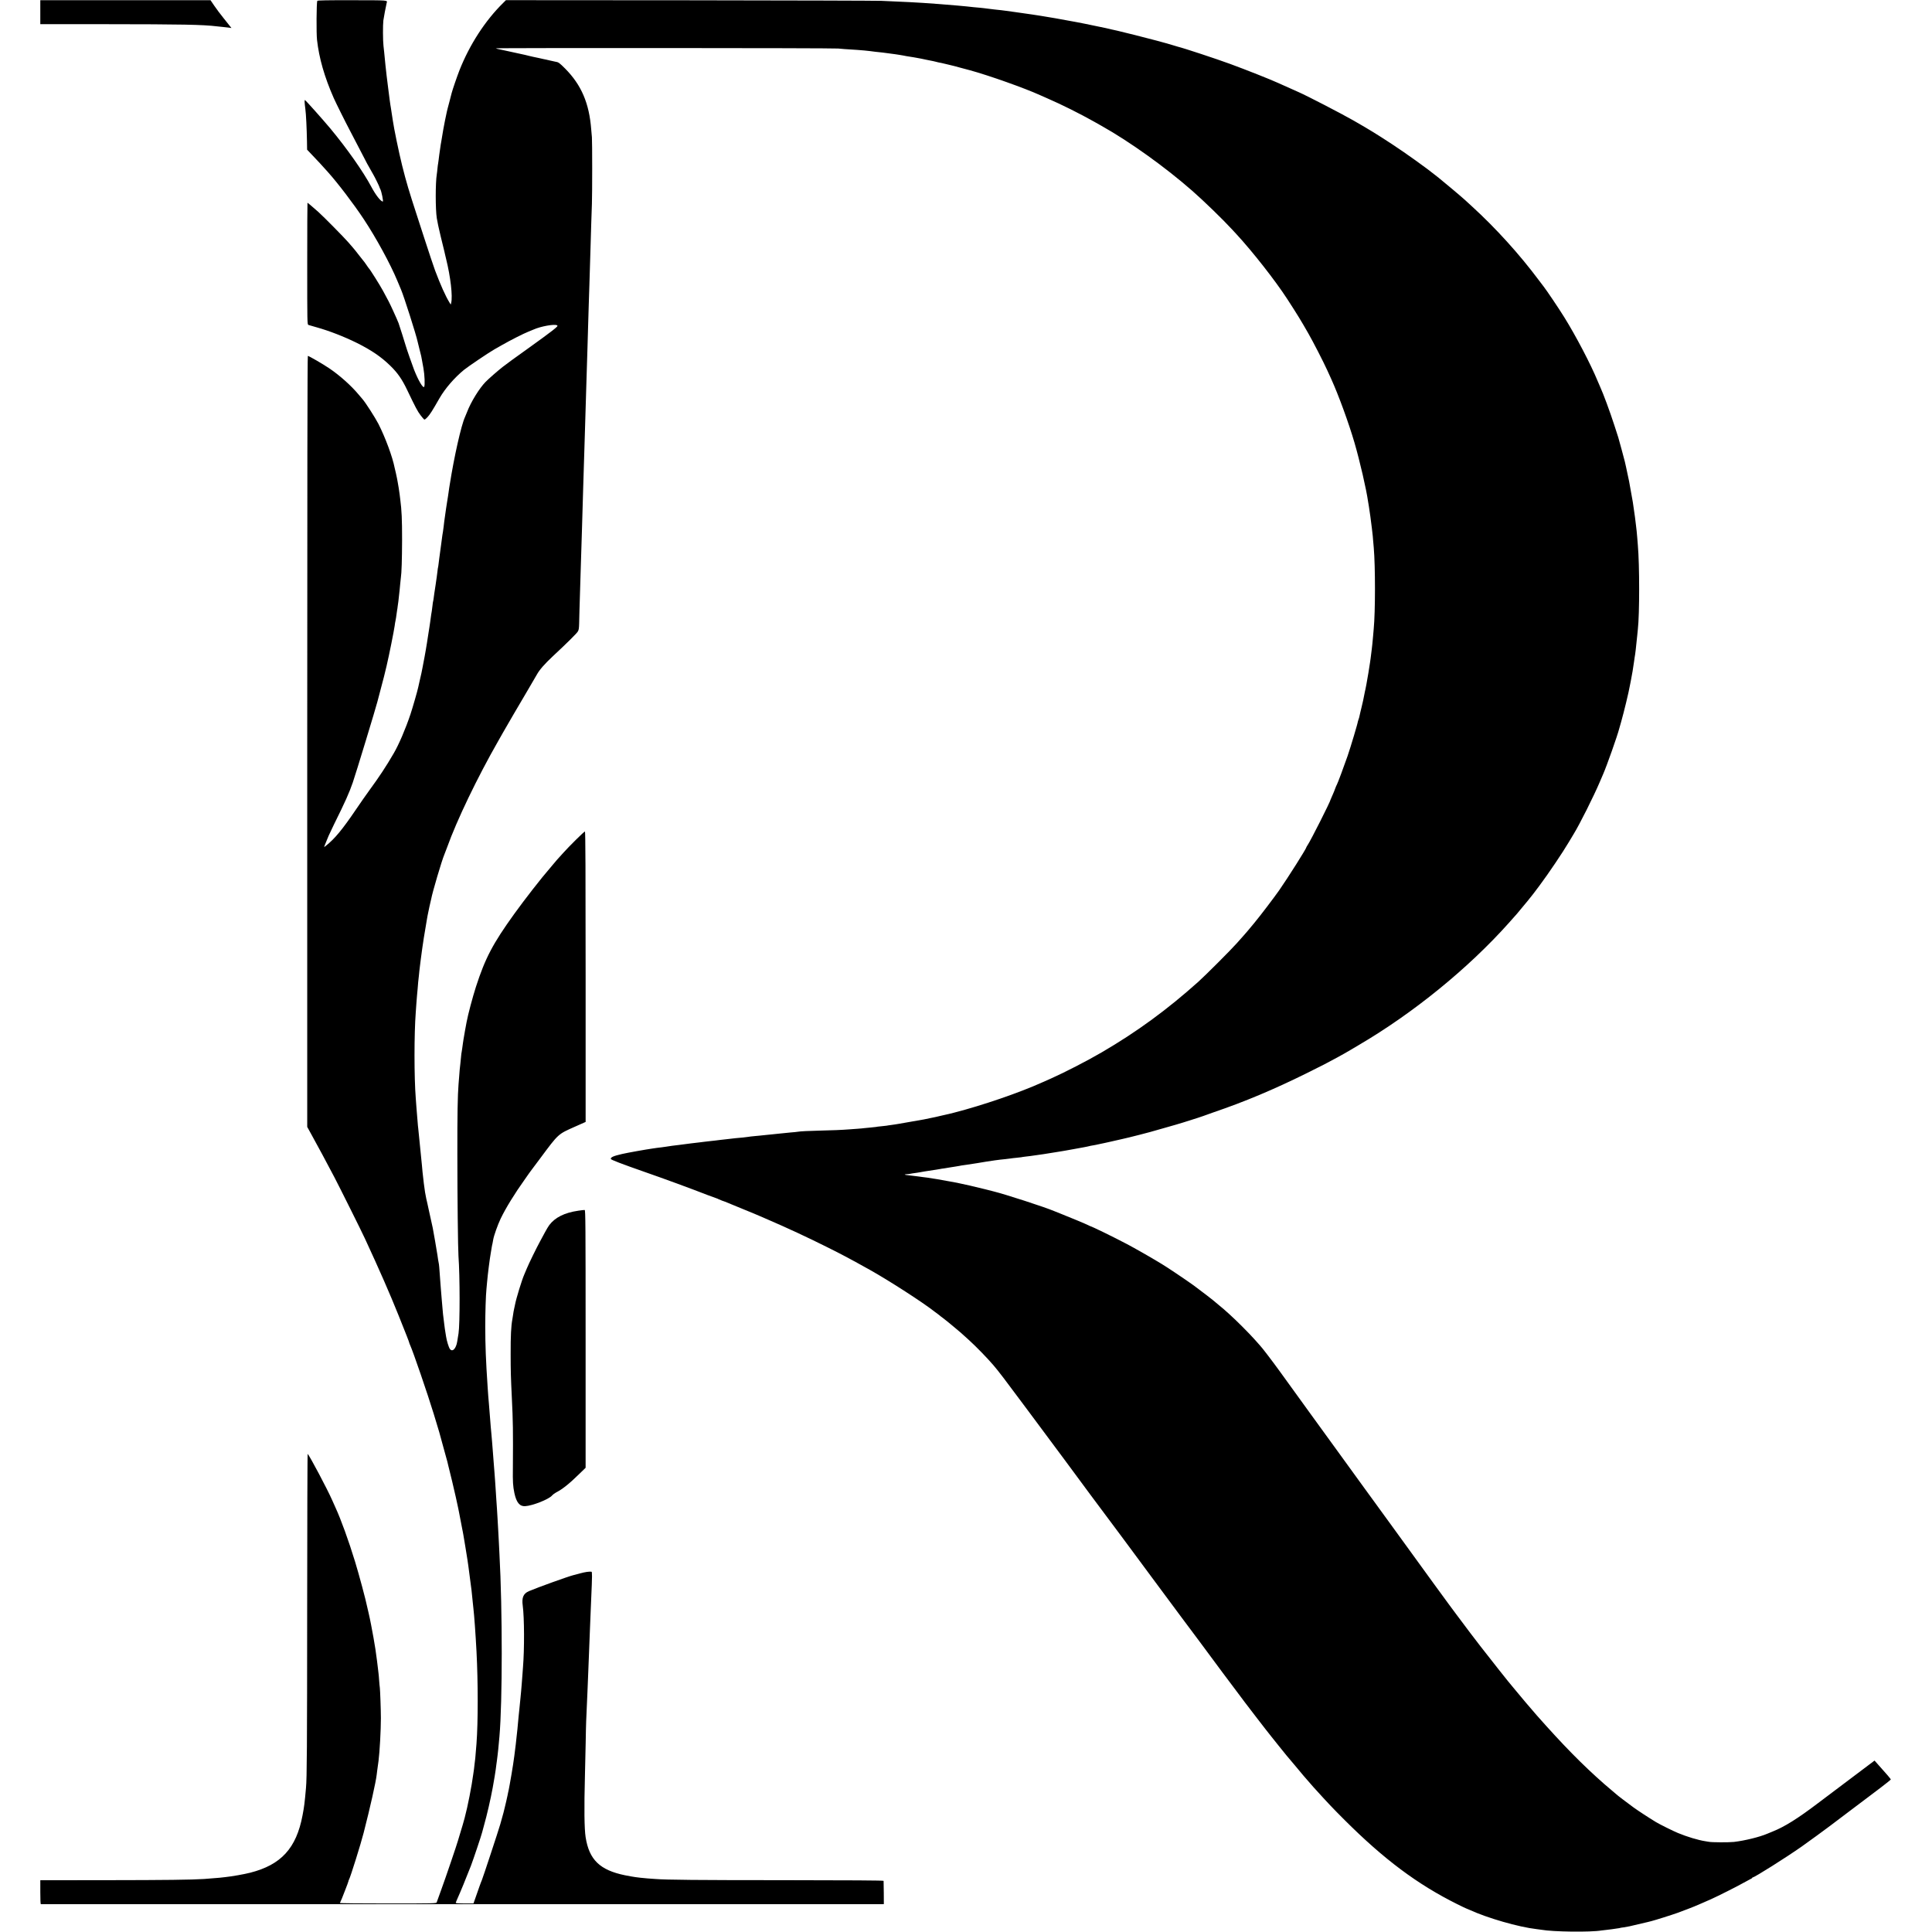
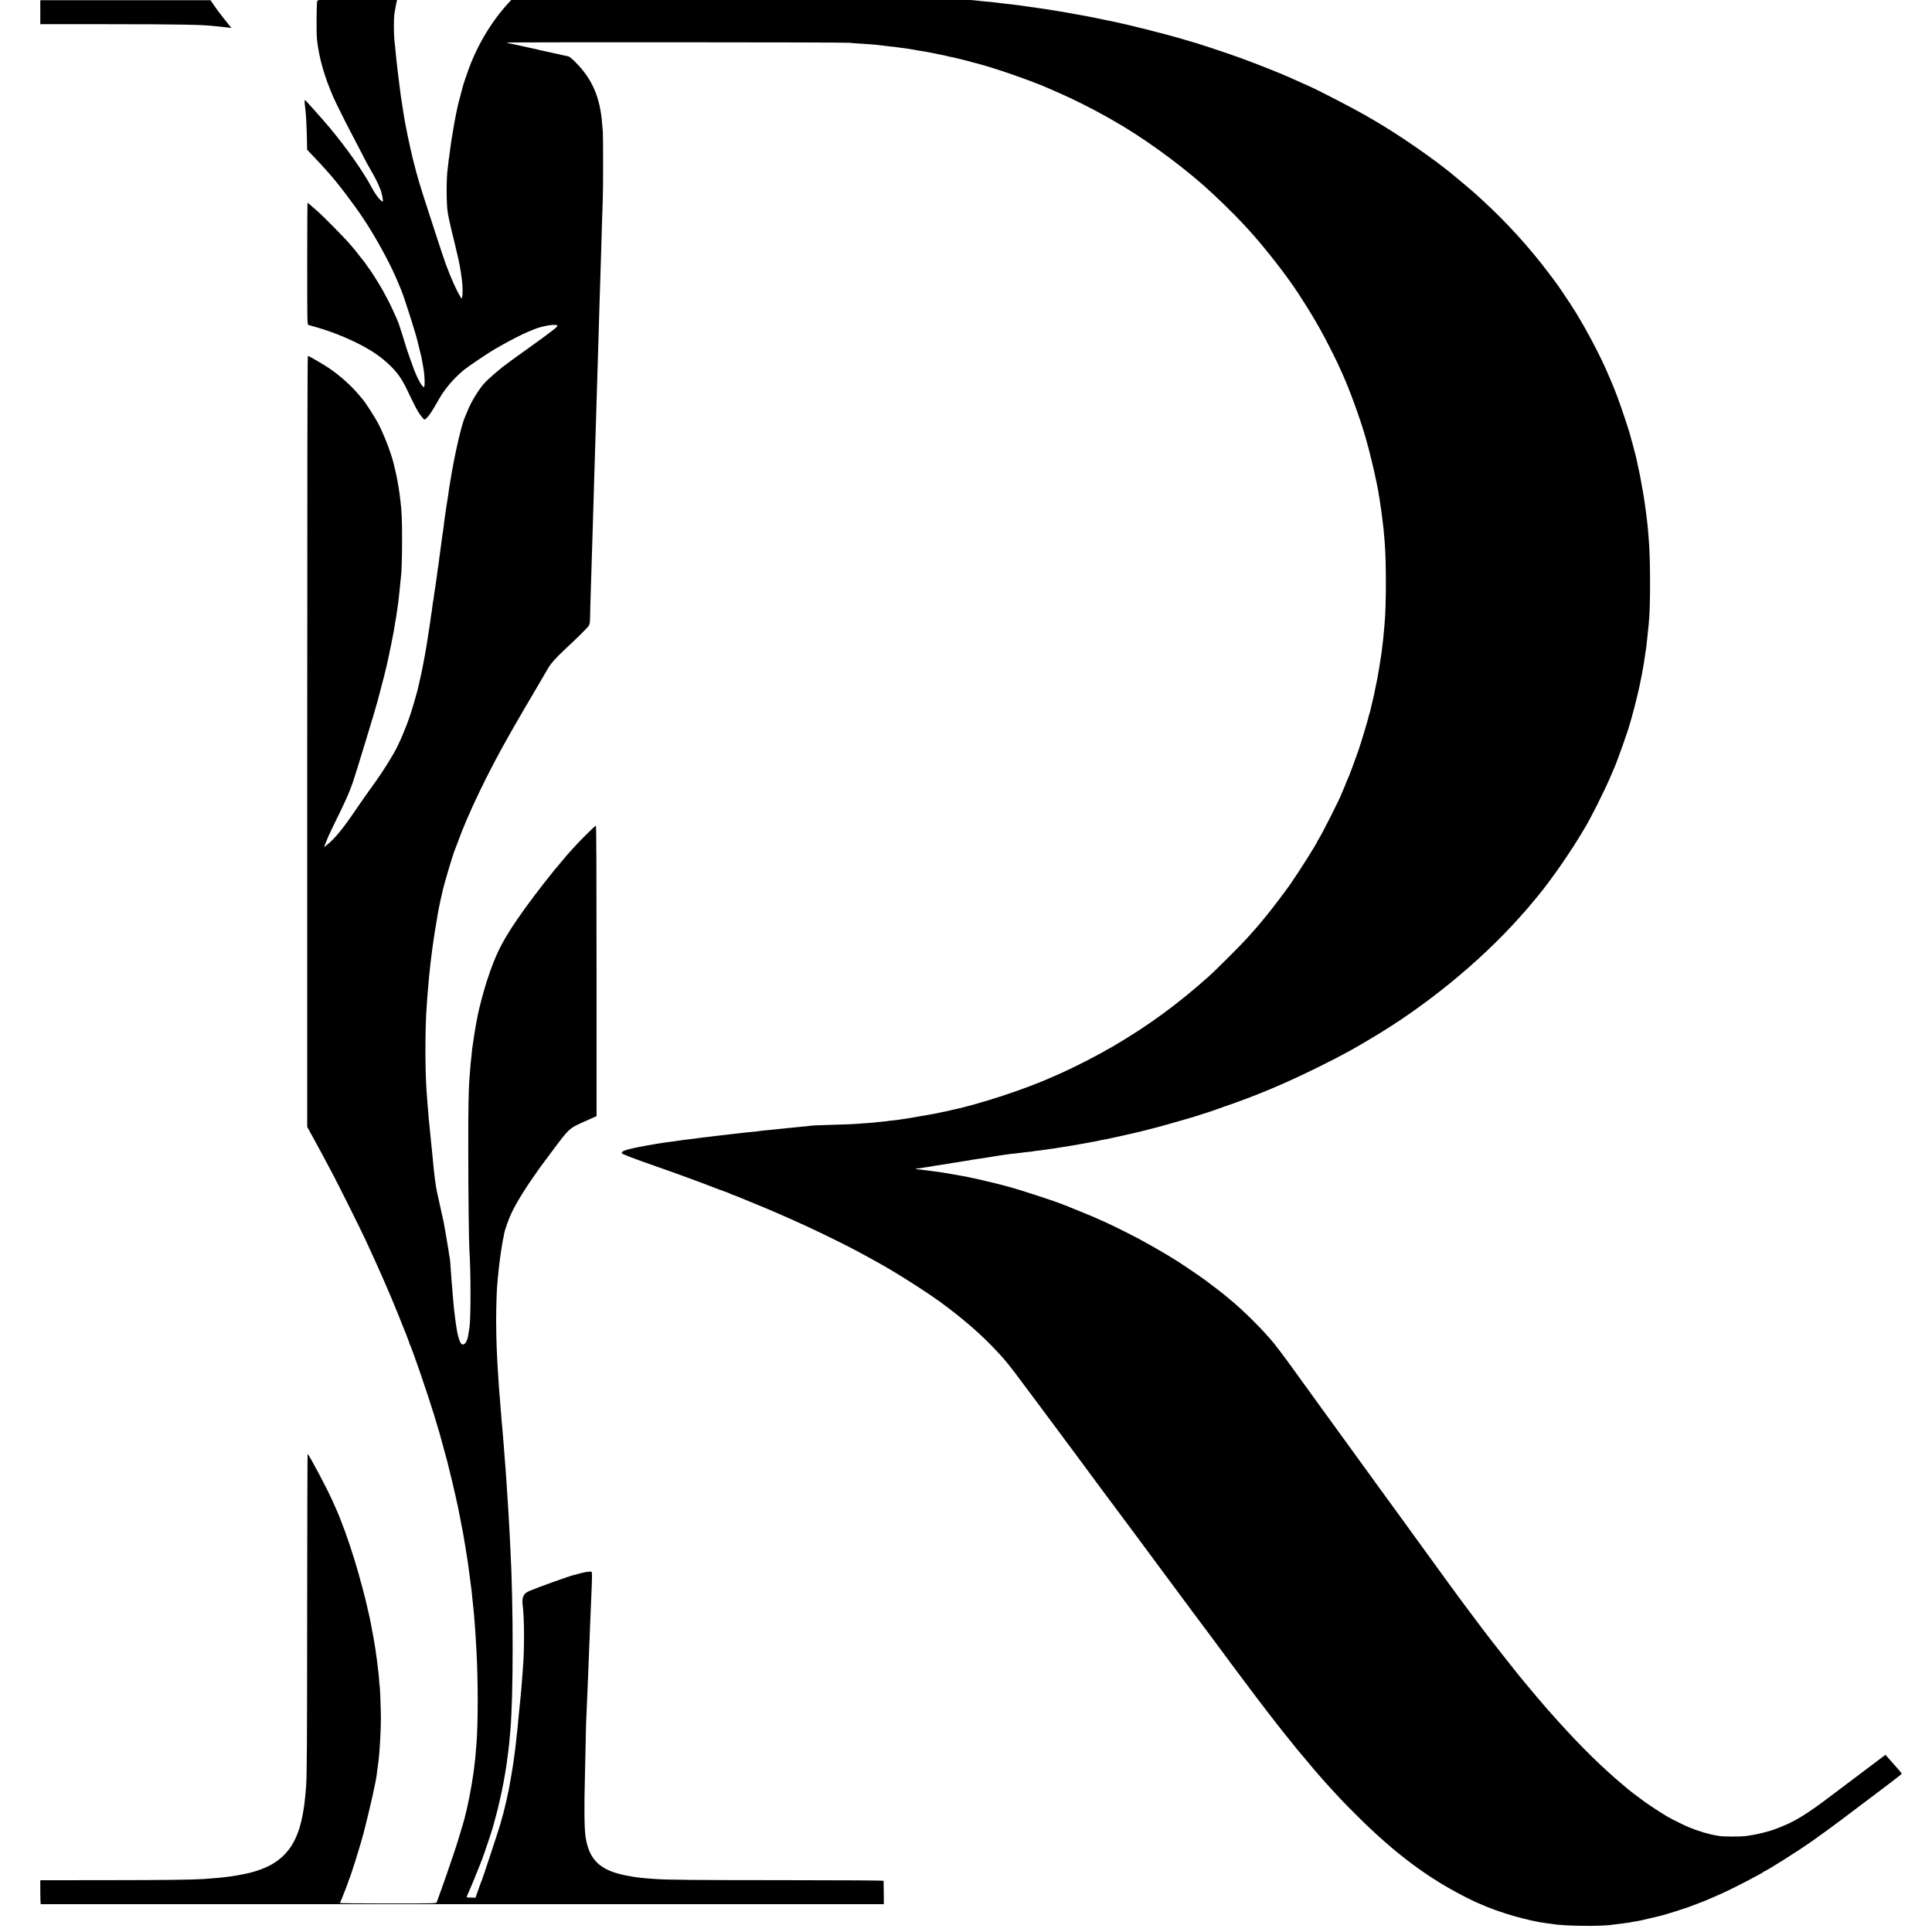
<svg xmlns="http://www.w3.org/2000/svg" version="1.0" width="3116pt" height="3116pt" viewBox="0 0 3116 3116" preserveAspectRatio="xMidYMid meet">
  <g transform="translate(0,3116) scale(0.1,-0.1)" fill="#000000" stroke="none">
    <path d="M650 30963 l0 -193 1053 0 c1232 -1 1569 -7 1797 -35 19 -3 62 -7 95 -10 33 -3 78 -8 99 -11 l39 -6 -19 24 c-10 14 -59 74 -107 134 -49 60 -116 150 -150 200 l-62 91 -1373 0 -1372 0 0 -194z" />
-     <path d="M5117 31146 c-13 -36 -16 -523 -4 -629 33 -295 119 -596 269 -937 32 -73 192 -395 264 -530 36 -69 110 -210 164 -315 110 -214 112 -219 216 -400 23 -39 94 -185 94 -193 0 -4 6 -19 14 -33 20 -40 52 -199 40 -199 -33 0 -115 105 -184 235 -131 246 -390 615 -664 945 -120 143 -388 444 -407 456 -10 6 -8 -41 6 -146 11 -79 22 -309 26 -520 l2 -134 91 -96 c86 -89 147 -156 241 -261 162 -180 420 -519 582 -764 199 -300 430 -724 542 -995 24 -58 50 -120 58 -138 46 -106 247 -737 268 -840 2 -9 15 -64 30 -122 29 -113 33 -129 40 -175 3 -16 14 -76 24 -132 20 -111 27 -280 12 -302 -18 -27 -95 104 -162 274 -30 76 -126 353 -134 385 -7 29 -107 342 -117 369 -25 61 -39 93 -93 211 -53 116 -78 164 -158 310 -48 89 -211 348 -226 360 -3 3 -20 25 -36 50 -16 25 -32 47 -35 50 -3 3 -42 52 -87 110 -45 58 -89 114 -100 125 -10 11 -45 52 -78 90 -64 74 -396 411 -480 486 -86 76 -171 149 -176 149 -2 0 -4 -442 -4 -981 0 -973 0 -982 20 -990 11 -4 72 -22 135 -39 197 -55 438 -148 650 -253 231 -116 386 -221 534 -365 120 -117 190 -218 273 -392 134 -280 167 -343 215 -406 26 -34 53 -66 60 -70 7 -5 28 11 55 41 40 44 73 95 193 305 90 156 241 330 395 456 68 55 406 283 490 330 11 6 67 38 125 71 129 74 346 184 420 213 30 12 69 28 85 35 116 52 337 92 380 68 15 -9 5 -21 -77 -86 -52 -41 -222 -166 -379 -278 -242 -173 -335 -240 -419 -305 -82 -64 -227 -191 -279 -244 -102 -105 -237 -324 -300 -490 -12 -30 -26 -64 -31 -75 -61 -132 -175 -638 -246 -1089 -3 -21 -7 -46 -9 -55 -1 -9 -6 -41 -10 -71 -4 -30 -9 -64 -11 -75 -3 -11 -7 -36 -9 -55 -3 -19 -8 -51 -11 -70 -3 -19 -8 -48 -10 -65 -3 -27 -20 -144 -29 -205 -2 -14 -7 -52 -10 -85 -4 -33 -8 -67 -10 -75 -2 -8 -7 -35 -10 -60 -5 -44 -13 -99 -20 -150 -4 -25 -22 -162 -30 -222 -2 -18 -7 -58 -11 -88 -3 -30 -8 -57 -9 -60 -2 -3 -6 -34 -10 -70 -4 -36 -9 -74 -11 -85 -2 -11 -11 -70 -19 -132 -9 -62 -18 -121 -20 -131 -2 -11 -6 -43 -10 -73 -4 -30 -8 -56 -10 -59 -2 -3 -6 -34 -10 -70 -4 -36 -9 -74 -11 -85 -3 -11 -7 -38 -10 -60 -2 -22 -9 -71 -15 -110 -6 -38 -12 -81 -14 -95 -2 -14 -11 -68 -19 -120 -8 -52 -17 -111 -20 -130 -2 -19 -7 -46 -10 -60 -3 -14 -8 -41 -10 -60 -3 -19 -10 -60 -16 -90 -6 -30 -13 -68 -16 -85 -3 -16 -11 -61 -19 -100 -8 -38 -16 -81 -19 -95 -6 -28 -7 -36 -30 -131 -8 -37 -17 -78 -20 -90 -13 -63 -89 -327 -126 -439 -78 -233 -187 -488 -270 -630 -124 -213 -232 -377 -394 -598 -51 -70 -146 -206 -211 -302 -224 -331 -348 -480 -489 -591 l-28 -22 7 24 c4 13 18 47 30 74 12 28 28 66 35 85 8 19 47 101 86 182 182 367 246 510 304 678 46 131 377 1220 396 1300 2 8 26 101 54 205 43 158 66 252 95 375 42 178 119 565 130 645 3 28 10 68 15 90 5 22 11 65 15 95 3 30 8 62 10 70 2 8 7 39 10 69 4 30 8 61 10 70 1 9 6 50 10 91 4 41 8 82 10 90 1 8 6 51 9 95 4 44 9 91 11 105 12 70 19 300 20 610 0 340 -6 474 -30 660 -3 19 -7 55 -10 80 -7 55 -23 156 -30 190 -3 14 -8 41 -11 60 -3 19 -12 60 -19 90 -8 30 -16 66 -19 80 -35 181 -150 491 -263 714 -53 102 -205 339 -255 397 -13 15 -43 51 -68 80 -117 140 -306 309 -472 420 -97 66 -327 199 -343 199 -7 0 -10 -2057 -10 -6217 l0 -6218 66 -120 c106 -191 245 -450 371 -690 80 -153 440 -874 493 -990 234 -505 404 -893 543 -1240 117 -291 172 -432 172 -440 0 -4 6 -21 14 -38 49 -107 284 -793 380 -1107 19 -63 47 -155 62 -205 15 -49 29 -94 30 -100 1 -5 30 -109 63 -230 34 -121 63 -229 66 -240 2 -11 8 -36 13 -55 23 -86 106 -434 123 -515 28 -126 28 -124 39 -180 5 -27 12 -61 15 -75 12 -60 45 -228 50 -260 3 -19 8 -42 10 -50 2 -8 6 -31 9 -50 3 -19 10 -62 16 -95 6 -33 13 -73 15 -90 2 -16 9 -58 15 -93 5 -34 14 -90 20 -125 5 -34 11 -78 14 -97 5 -29 35 -260 51 -390 5 -42 12 -112 20 -195 4 -33 8 -76 10 -95 13 -107 35 -413 50 -695 26 -498 26 -1141 0 -1485 -13 -162 -17 -209 -20 -240 -3 -19 -7 -60 -11 -90 -3 -30 -7 -66 -9 -80 -2 -14 -7 -45 -10 -70 -27 -206 -91 -534 -141 -720 -26 -96 -32 -116 -79 -270 -15 -47 -28 -92 -30 -100 -9 -38 -202 -608 -266 -781 -39 -107 -73 -202 -76 -211 -5 -17 -51 -18 -785 -18 -428 0 -778 3 -776 8 19 39 35 77 82 200 31 78 56 147 56 152 0 6 4 18 10 28 22 39 190 574 235 752 107 416 198 825 210 935 0 6 4 35 8 65 9 59 17 119 22 160 19 147 38 499 38 690 0 128 -12 455 -17 490 -3 14 -7 66 -11 115 -3 50 -8 101 -10 115 -2 14 -7 52 -10 85 -5 51 -20 163 -40 305 -15 97 -44 265 -70 395 -9 44 -19 91 -21 104 -3 12 -12 53 -20 90 -9 36 -18 75 -20 86 -22 114 -135 535 -198 740 -103 337 -226 676 -315 870 -15 33 -41 89 -56 125 -72 165 -358 705 -393 742 -4 4 -7 -1117 -8 -2490 -1 -2251 -4 -2735 -19 -2897 -22 -249 -29 -303 -56 -445 -100 -529 -345 -797 -845 -924 -98 -25 -291 -59 -404 -71 -30 -3 -71 -8 -90 -10 -38 -4 -164 -14 -250 -20 -203 -13 -620 -18 -1562 -19 l-1078 -1 0 -192 c0 -106 3 -193 8 -194 10 0 13541 0 13572 0 l25 1 -1 183 c-1 100 -2 187 -3 192 -1 7 -547 10 -1614 11 -1380 0 -1895 5 -2067 19 -19 1 -75 6 -125 9 -49 4 -101 9 -115 11 -14 2 -50 7 -80 10 -30 4 -107 17 -170 30 -405 83 -578 250 -635 615 -21 136 -25 465 -11 990 4 146 9 384 12 530 2 146 6 303 8 350 4 76 9 190 21 480 2 52 6 163 10 245 4 83 8 195 10 250 3 100 12 320 20 510 3 55 7 165 10 245 3 80 7 188 10 240 17 381 17 440 4 441 -40 4 -102 -5 -183 -27 -50 -14 -98 -27 -106 -28 -77 -18 -583 -200 -720 -259 -89 -39 -117 -103 -99 -234 26 -193 28 -704 4 -993 -2 -30 -7 -91 -10 -135 -3 -44 -8 -102 -10 -130 -3 -27 -7 -81 -10 -120 -3 -38 -8 -86 -10 -105 -3 -19 -7 -64 -10 -100 -3 -36 -7 -81 -10 -100 -2 -19 -7 -62 -10 -95 -14 -158 -16 -182 -20 -215 -2 -19 -7 -60 -10 -90 -12 -116 -23 -214 -30 -260 -2 -19 -7 -55 -10 -80 -3 -25 -8 -56 -10 -70 -2 -14 -7 -45 -10 -70 -8 -56 -42 -257 -55 -325 -5 -27 -12 -63 -15 -80 -3 -16 -7 -34 -9 -40 -1 -5 -6 -28 -10 -50 -5 -22 -14 -65 -21 -95 -8 -30 -16 -66 -19 -80 -5 -31 -37 -151 -77 -290 -31 -108 -282 -869 -298 -905 -6 -11 -23 -58 -40 -105 -16 -47 -44 -127 -62 -177 l-33 -93 -143 0 c-82 0 -143 4 -143 9 0 5 13 38 29 73 42 92 135 317 217 528 36 94 170 493 179 534 2 11 16 62 30 111 49 172 107 425 141 610 23 128 45 258 49 294 3 23 7 55 9 70 3 14 7 51 11 81 3 30 8 66 10 80 5 29 13 117 30 303 49 566 50 2035 0 2947 -2 41 -7 131 -10 200 -3 69 -8 152 -10 185 -3 33 -7 112 -10 175 -3 63 -8 138 -10 165 -3 28 -7 93 -10 145 -3 52 -7 122 -10 155 -2 33 -7 101 -10 150 -3 50 -8 110 -10 135 -2 25 -7 81 -10 125 -8 113 -15 202 -20 260 -2 28 -7 84 -10 125 -3 41 -8 93 -10 115 -2 22 -7 76 -11 120 -3 44 -7 96 -9 115 -2 19 -6 76 -10 125 -3 50 -8 106 -10 125 -5 48 -16 193 -20 260 -30 450 -38 668 -39 985 0 228 9 504 19 601 2 22 7 71 10 109 11 133 45 395 60 475 2 10 7 40 11 67 5 26 8 50 9 53 1 3 4 19 8 35 4 17 9 46 12 65 11 63 73 238 119 334 82 171 229 410 391 636 25 36 54 76 63 90 9 14 22 32 29 40 7 8 78 103 157 210 297 399 283 386 560 509 l171 76 0 2343 c0 1664 -3 2342 -11 2342 -13 0 -256 -240 -354 -350 -41 -46 -84 -94 -95 -105 -11 -12 -36 -41 -56 -66 -20 -24 -47 -55 -58 -69 -139 -159 -412 -510 -579 -742 -346 -481 -466 -711 -616 -1173 -55 -172 -128 -446 -151 -570 -3 -16 -14 -79 -26 -140 -11 -60 -22 -123 -24 -140 -3 -16 -7 -43 -9 -60 -3 -16 -8 -52 -11 -80 -4 -27 -8 -57 -10 -65 -3 -8 -7 -44 -10 -80 -3 -36 -7 -81 -10 -100 -8 -64 -15 -134 -20 -215 -3 -44 -8 -99 -10 -123 -14 -170 -20 -496 -19 -1132 0 -673 10 -1530 18 -1640 24 -318 24 -1100 1 -1245 -11 -65 -15 -92 -21 -130 -18 -118 -80 -180 -120 -119 -18 26 -50 131 -59 193 -3 20 -8 48 -10 61 -3 14 -8 45 -11 70 -3 25 -7 56 -9 70 -4 23 -7 53 -20 163 -2 23 -7 74 -10 112 -3 39 -8 90 -10 115 -3 25 -7 79 -10 120 -3 41 -7 98 -10 125 -2 28 -7 88 -10 135 -7 116 -16 213 -20 220 -1 3 -6 28 -10 55 -4 28 -9 59 -10 70 -8 57 -67 397 -76 440 -11 53 -41 186 -65 295 -8 36 -16 75 -19 88 -2 13 -6 31 -9 40 -3 9 -8 31 -11 47 -5 31 -11 61 -20 105 -7 36 -33 242 -41 330 -4 41 -8 86 -9 100 -10 106 -16 170 -20 200 -2 19 -7 64 -10 100 -4 36 -8 81 -10 100 -2 19 -7 64 -10 100 -4 36 -8 80 -10 99 -3 18 -7 65 -10 105 -3 39 -8 94 -10 121 -3 28 -7 84 -10 125 -3 41 -7 102 -10 135 -27 343 -27 1039 0 1390 2 28 6 92 10 142 3 51 8 107 10 125 2 18 6 67 10 108 3 41 7 91 9 110 3 19 7 64 11 100 6 66 11 107 20 180 3 22 7 58 10 80 8 65 16 123 20 150 2 14 7 45 10 70 3 25 8 57 11 73 2 15 6 39 8 55 8 46 47 279 50 299 2 10 7 38 11 63 4 25 18 90 30 145 13 55 26 112 29 126 19 107 171 621 211 714 7 17 28 71 46 120 155 434 488 1126 819 1705 20 36 59 103 85 150 62 109 255 440 403 690 63 107 126 215 140 240 42 77 124 170 257 295 226 210 385 368 404 400 15 23 19 53 21 125 1 52 3 147 5 210 4 105 7 211 20 655 4 136 7 239 20 640 4 119 6 206 20 680 3 88 7 234 10 325 3 91 8 235 10 320 3 85 7 232 10 325 9 282 15 502 20 665 7 239 15 501 20 650 2 74 7 230 10 345 3 116 8 264 10 330 3 66 7 206 10 310 5 177 8 288 20 655 3 80 7 233 10 340 3 107 8 254 11 325 6 163 6 1003 0 1070 -3 28 -7 84 -11 125 -32 424 -159 720 -421 984 -89 89 -107 103 -149 109 -16 3 -61 13 -100 22 -38 9 -79 19 -90 20 -11 2 -49 10 -85 19 -36 8 -76 17 -90 19 -14 3 -43 10 -65 15 -22 6 -51 13 -65 16 -31 6 -243 52 -330 72 -36 8 -78 17 -94 20 -16 3 -38 9 -50 14 -23 8 5449 6 5524 -3 39 -5 111 -10 305 -22 64 -4 178 -15 205 -19 14 -3 52 -7 85 -11 99 -10 149 -16 175 -20 14 -3 48 -7 75 -10 28 -3 61 -8 75 -10 14 -3 43 -7 65 -10 22 -3 54 -9 70 -12 17 -4 35 -7 40 -8 10 -1 116 -18 125 -20 3 -1 25 -5 50 -9 65 -12 67 -12 155 -31 44 -9 91 -19 105 -21 14 -3 33 -7 42 -10 10 -3 28 -7 40 -10 36 -6 57 -11 153 -34 106 -25 96 -23 210 -54 50 -13 117 -32 150 -40 297 -81 879 -287 1125 -399 30 -13 88 -39 129 -57 224 -97 516 -243 751 -375 41 -24 93 -53 115 -65 455 -255 1027 -665 1465 -1049 188 -165 496 -464 640 -621 18 -19 51 -55 74 -80 260 -282 625 -747 818 -1045 161 -248 222 -348 340 -555 80 -140 241 -454 303 -590 26 -58 56 -123 66 -145 119 -263 281 -707 374 -1025 86 -296 191 -748 220 -955 4 -22 8 -51 11 -65 12 -71 40 -273 50 -365 2 -27 7 -63 9 -80 3 -16 7 -64 10 -105 4 -41 8 -97 11 -125 26 -304 26 -1032 -1 -1310 -2 -27 -7 -79 -10 -115 -9 -100 -16 -173 -20 -200 -2 -14 -7 -50 -10 -80 -3 -30 -8 -66 -10 -80 -2 -14 -7 -45 -10 -70 -8 -57 -13 -89 -26 -165 -29 -168 -40 -232 -46 -255 -3 -14 -8 -34 -10 -45 -1 -11 -8 -42 -14 -70 -6 -27 -13 -61 -15 -75 -3 -14 -9 -41 -14 -60 -5 -19 -11 -46 -14 -60 -3 -14 -10 -45 -17 -70 -6 -25 -13 -55 -15 -67 -2 -12 -9 -35 -15 -50 -6 -16 -10 -30 -10 -33 1 -17 -115 -407 -165 -552 -53 -154 -163 -449 -173 -463 -4 -5 -16 -32 -26 -60 -9 -27 -30 -78 -46 -113 -16 -35 -29 -65 -29 -67 0 -26 -324 -668 -372 -737 -10 -14 -18 -29 -18 -31 0 -22 -294 -487 -440 -697 -87 -124 -303 -408 -400 -525 -123 -148 -128 -154 -169 -200 -20 -23 -70 -79 -111 -125 -97 -110 -509 -522 -625 -626 -504 -451 -988 -805 -1555 -1136 -236 -138 -598 -324 -820 -423 -47 -21 -110 -49 -140 -62 -369 -167 -971 -373 -1420 -488 -87 -22 -82 -21 -190 -45 -52 -12 -103 -24 -112 -26 -30 -7 -113 -24 -188 -39 -45 -9 -354 -63 -400 -70 -25 -4 -52 -9 -61 -10 -9 -2 -40 -6 -69 -10 -29 -4 -62 -8 -73 -11 -11 -2 -52 -6 -91 -10 -39 -3 -73 -8 -76 -10 -3 -1 -42 -5 -85 -9 -44 -4 -91 -8 -103 -10 -13 -2 -60 -7 -105 -10 -45 -3 -107 -8 -137 -10 -126 -10 -286 -16 -465 -20 -182 -4 -330 -11 -372 -19 -11 -3 -60 -7 -109 -11 -49 -4 -98 -9 -109 -11 -11 -2 -51 -6 -90 -9 -38 -3 -81 -8 -95 -10 -14 -2 -59 -7 -100 -10 -41 -4 -88 -9 -105 -11 -16 -2 -59 -6 -95 -9 -36 -3 -77 -8 -92 -11 -15 -3 -51 -7 -80 -10 -74 -6 -176 -16 -278 -29 -19 -2 -60 -7 -90 -10 -30 -4 -66 -8 -80 -10 -14 -2 -54 -7 -90 -10 -36 -4 -78 -9 -95 -11 -16 -2 -49 -6 -71 -9 -70 -7 -193 -23 -329 -41 -16 -2 -68 -9 -115 -14 -47 -6 -92 -13 -100 -15 -8 -2 -40 -6 -71 -10 -31 -3 -65 -7 -75 -9 -11 -2 -41 -7 -69 -10 -106 -15 -404 -68 -490 -88 -142 -33 -184 -51 -185 -80 0 -13 169 -78 555 -213 316 -110 733 -263 1010 -371 66 -25 129 -48 140 -51 11 -3 25 -9 30 -13 6 -3 33 -15 60 -25 28 -9 64 -23 80 -30 17 -8 131 -55 255 -105 124 -50 243 -100 265 -110 22 -10 90 -39 150 -65 284 -122 640 -287 939 -437 261 -130 373 -190 696 -370 309 -173 858 -527 1045 -675 6 -4 28 -21 50 -37 22 -17 42 -32 45 -36 3 -3 23 -18 45 -34 22 -17 49 -38 60 -47 11 -10 63 -53 115 -95 92 -76 119 -99 244 -214 108 -98 287 -282 384 -395 86 -100 182 -226 538 -705 67 -91 191 -258 276 -371 84 -113 161 -217 171 -230 9 -13 81 -110 160 -215 78 -106 201 -271 272 -368 72 -97 138 -186 147 -199 18 -23 431 -577 461 -618 9 -13 86 -116 170 -229 83 -113 247 -333 362 -489 306 -413 710 -957 764 -1027 25 -34 55 -74 66 -89 22 -31 286 -387 315 -425 10 -14 90 -120 177 -236 189 -253 170 -228 362 -478 132 -172 187 -242 254 -326 7 -8 59 -73 116 -145 58 -71 110 -137 117 -145 8 -8 68 -80 135 -160 66 -80 130 -156 142 -170 34 -39 151 -174 162 -186 248 -273 302 -330 501 -529 634 -633 1175 -1038 1817 -1357 75 -37 139 -68 142 -68 2 0 28 -11 57 -24 287 -132 790 -277 1078 -310 25 -3 59 -7 75 -10 193 -35 798 -42 975 -12 14 2 52 7 85 10 33 3 69 8 81 10 12 2 45 7 75 11 30 4 56 8 59 10 3 2 28 6 55 9 28 4 70 12 95 17 25 6 52 12 60 14 63 14 202 47 235 55 22 6 48 13 59 15 51 12 333 101 416 131 121 45 249 93 275 105 11 4 63 27 115 49 52 23 122 53 155 68 106 47 437 214 522 263 46 26 96 53 113 61 16 7 30 16 30 20 0 5 4 8 9 8 28 0 538 321 791 499 74 51 427 309 450 328 8 7 150 114 315 238 165 124 311 234 325 245 14 11 97 74 185 140 88 67 160 125 160 129 0 9 -63 83 -231 270 l-31 35 -344 -259 c-189 -142 -444 -335 -567 -427 -327 -248 -539 -381 -732 -458 -30 -12 -68 -28 -85 -35 -126 -54 -366 -113 -540 -133 -80 -9 -358 -8 -405 2 -14 2 -41 7 -60 10 -107 16 -292 71 -438 132 -76 31 -301 143 -356 177 -120 73 -288 183 -361 236 -95 69 -267 200 -275 210 -3 4 -30 26 -60 51 -30 24 -91 76 -135 115 -352 309 -666 629 -1091 1110 -75 85 -284 331 -339 400 -22 28 -46 57 -54 65 -28 29 -363 452 -516 650 -173 225 -172 225 -247 325 -29 39 -56 75 -60 80 -5 6 -25 33 -45 60 -21 28 -41 55 -45 60 -32 39 -578 788 -1052 1444 -34 46 -75 102 -91 125 -17 23 -95 131 -175 241 -80 110 -148 205 -153 210 -4 6 -47 64 -95 131 -48 67 -95 132 -105 145 -9 13 -123 170 -253 349 -130 179 -314 433 -410 565 -179 247 -474 655 -499 690 -119 165 -299 401 -325 425 -3 3 -39 43 -80 90 -92 104 -297 309 -409 410 -46 41 -89 80 -95 85 -6 6 -36 30 -66 55 -30 25 -57 47 -60 50 -15 17 -252 200 -355 275 -118 86 -461 316 -520 349 -16 9 -52 31 -80 48 -86 53 -365 212 -475 270 -224 118 -565 284 -600 293 -3 0 -14 6 -25 12 -27 15 -329 141 -435 182 -47 18 -98 39 -115 46 -154 66 -797 274 -985 320 -8 2 -68 17 -133 34 -107 28 -395 94 -457 105 -14 2 -65 12 -115 21 -128 24 -291 52 -360 61 -16 2 -46 6 -65 8 -19 3 -55 8 -80 11 -25 3 -61 8 -80 10 -19 3 -57 7 -84 10 -58 5 -73 14 -28 16 18 1 35 2 40 3 15 4 89 16 132 21 25 3 52 8 60 10 8 2 33 7 55 10 23 3 52 7 65 10 26 5 77 13 131 20 19 3 45 7 59 10 14 3 43 8 65 10 22 3 63 10 90 15 28 5 70 12 95 15 25 3 52 8 60 10 13 4 34 7 127 20 39 5 99 14 163 25 30 5 71 12 90 15 19 3 46 7 60 10 23 4 42 7 135 20 64 9 100 13 170 20 39 4 79 9 90 11 11 2 49 7 85 10 36 3 72 7 80 9 8 3 42 7 74 11 33 3 67 7 75 9 24 4 91 14 141 20 25 4 56 8 70 10 95 15 229 36 250 40 14 2 52 9 85 14 33 6 98 17 145 26 47 9 123 23 170 31 46 9 87 17 90 19 3 2 26 6 50 10 25 4 74 13 110 22 36 8 76 17 90 19 14 3 54 12 90 20 36 9 75 18 88 20 12 2 62 14 110 25 48 12 94 22 102 24 29 6 305 77 335 86 17 5 126 36 243 69 117 33 249 71 295 86 209 66 304 96 322 104 11 5 85 31 165 59 508 173 973 369 1495 627 248 122 357 179 505 260 30 17 82 46 115 64 33 18 76 43 95 55 19 12 80 48 135 80 880 516 1768 1239 2420 1970 124 138 146 164 220 255 38 47 72 87 75 90 3 3 21 25 40 50 19 25 37 47 40 50 3 3 60 77 125 165 139 186 371 530 468 695 38 63 73 122 78 130 95 154 324 611 421 840 22 52 46 109 54 126 56 127 229 615 259 734 2 8 16 56 30 105 46 162 123 480 141 585 2 14 9 45 14 70 18 86 44 242 54 322 3 26 8 58 10 70 8 35 23 165 41 348 3 36 8 81 10 100 28 246 28 1035 0 1355 -3 33 -7 89 -10 125 -3 36 -7 81 -9 100 -3 19 -8 62 -11 95 -8 77 -20 165 -51 375 -5 31 -45 255 -60 335 -6 33 -28 137 -50 235 -8 36 -17 74 -19 84 -8 35 -96 360 -106 391 -5 17 -34 104 -63 195 -74 228 -175 501 -231 625 -8 17 -25 57 -39 90 -110 268 -352 730 -539 1030 -92 148 -285 434 -333 495 -7 8 -41 53 -76 100 -310 416 -697 843 -1083 1195 -54 50 -103 95 -109 100 -38 36 -355 303 -425 358 -20 15 -43 33 -51 40 -124 102 -484 360 -695 498 -255 167 -355 229 -625 384 -192 110 -750 399 -885 458 -52 22 -251 111 -340 152 -133 60 -504 207 -765 303 -220 81 -760 259 -840 277 -8 2 -44 13 -80 24 -36 11 -90 26 -120 35 -30 8 -98 26 -150 41 -104 29 -590 151 -630 159 -14 2 -56 12 -95 21 -38 9 -79 19 -89 21 -11 2 -72 15 -135 28 -137 29 -304 63 -346 70 -16 3 -91 16 -165 30 -74 13 -151 27 -170 31 -110 19 -149 25 -180 30 -19 3 -46 7 -60 10 -14 2 -43 7 -65 10 -22 3 -51 7 -65 10 -14 2 -61 9 -105 15 -44 6 -91 13 -105 15 -14 2 -45 6 -70 10 -56 7 -117 15 -152 21 -15 2 -47 6 -70 9 -73 7 -140 15 -218 25 -41 6 -100 12 -130 15 -30 2 -75 7 -100 9 -65 8 -129 14 -260 26 -107 9 -147 12 -305 25 -167 13 -356 25 -460 30 -109 5 -327 15 -460 21 -60 3 -1448 7 -3083 9 l-2973 2 -45 -45 c-290 -285 -540 -671 -704 -1085 -40 -102 -111 -310 -126 -367 -2 -8 -19 -74 -38 -147 -20 -72 -37 -142 -40 -155 -11 -54 -26 -125 -31 -148 -9 -36 -42 -227 -50 -280 -3 -25 -8 -52 -10 -60 -4 -16 -9 -51 -21 -135 -3 -27 -8 -59 -10 -70 -2 -11 -7 -47 -10 -80 -4 -33 -8 -62 -9 -65 -2 -3 -6 -37 -10 -75 -4 -39 -8 -81 -11 -95 -23 -139 -23 -566 0 -710 9 -52 17 -95 21 -110 2 -8 7 -28 10 -45 4 -24 52 -223 91 -380 3 -11 7 -31 10 -45 3 -14 11 -50 19 -80 71 -286 107 -599 81 -705 l-7 -28 -21 34 c-63 103 -143 280 -232 517 -19 51 -106 310 -171 512 -25 80 -79 246 -120 370 -131 402 -172 539 -240 810 -51 204 -134 605 -151 730 -3 25 -8 54 -10 65 -2 11 -7 40 -10 65 -3 25 -7 52 -9 60 -2 8 -7 35 -10 60 -3 25 -8 56 -10 70 -3 14 -14 102 -25 195 -12 94 -23 184 -25 200 -8 60 -31 284 -40 385 -1 19 -6 64 -11 100 -10 82 -11 338 -2 410 6 46 40 226 53 280 11 48 50 45 -552 46 -398 1 -563 -2 -566 -10z" />
-     <path d="M9325 11633 c-221 -32 -374 -109 -467 -233 -14 -19 -44 -69 -66 -110 -22 -41 -58 -109 -81 -150 -55 -100 -182 -359 -215 -440 -15 -36 -33 -78 -40 -95 -38 -85 -131 -387 -149 -485 -3 -14 -10 -45 -15 -70 -6 -25 -13 -65 -16 -90 -3 -25 -9 -58 -12 -75 -21 -113 -29 -270 -28 -565 0 -269 3 -372 19 -700 19 -378 21 -539 17 -1125 -3 -246 1 -299 24 -414 32 -153 86 -219 174 -213 120 7 379 110 432 170 15 17 47 41 70 53 97 49 209 138 368 294 l105 102 0 2078 c0 1840 -2 2078 -15 2080 -8 1 -55 -4 -105 -12z" />
+     <path d="M5117 31146 c-13 -36 -16 -523 -4 -629 33 -295 119 -596 269 -937 32 -73 192 -395 264 -530 36 -69 110 -210 164 -315 110 -214 112 -219 216 -400 23 -39 94 -185 94 -193 0 -4 6 -19 14 -33 20 -40 52 -199 40 -199 -33 0 -115 105 -184 235 -131 246 -390 615 -664 945 -120 143 -388 444 -407 456 -10 6 -8 -41 6 -146 11 -79 22 -309 26 -520 l2 -134 91 -96 c86 -89 147 -156 241 -261 162 -180 420 -519 582 -764 199 -300 430 -724 542 -995 24 -58 50 -120 58 -138 46 -106 247 -737 268 -840 2 -9 15 -64 30 -122 29 -113 33 -129 40 -175 3 -16 14 -76 24 -132 20 -111 27 -280 12 -302 -18 -27 -95 104 -162 274 -30 76 -126 353 -134 385 -7 29 -107 342 -117 369 -25 61 -39 93 -93 211 -53 116 -78 164 -158 310 -48 89 -211 348 -226 360 -3 3 -20 25 -36 50 -16 25 -32 47 -35 50 -3 3 -42 52 -87 110 -45 58 -89 114 -100 125 -10 11 -45 52 -78 90 -64 74 -396 411 -480 486 -86 76 -171 149 -176 149 -2 0 -4 -442 -4 -981 0 -973 0 -982 20 -990 11 -4 72 -22 135 -39 197 -55 438 -148 650 -253 231 -116 386 -221 534 -365 120 -117 190 -218 273 -392 134 -280 167 -343 215 -406 26 -34 53 -66 60 -70 7 -5 28 11 55 41 40 44 73 95 193 305 90 156 241 330 395 456 68 55 406 283 490 330 11 6 67 38 125 71 129 74 346 184 420 213 30 12 69 28 85 35 116 52 337 92 380 68 15 -9 5 -21 -77 -86 -52 -41 -222 -166 -379 -278 -242 -173 -335 -240 -419 -305 -82 -64 -227 -191 -279 -244 -102 -105 -237 -324 -300 -490 -12 -30 -26 -64 -31 -75 -61 -132 -175 -638 -246 -1089 -3 -21 -7 -46 -9 -55 -1 -9 -6 -41 -10 -71 -4 -30 -9 -64 -11 -75 -3 -11 -7 -36 -9 -55 -3 -19 -8 -51 -11 -70 -3 -19 -8 -48 -10 -65 -3 -27 -20 -144 -29 -205 -2 -14 -7 -52 -10 -85 -4 -33 -8 -67 -10 -75 -2 -8 -7 -35 -10 -60 -5 -44 -13 -99 -20 -150 -4 -25 -22 -162 -30 -222 -2 -18 -7 -58 -11 -88 -3 -30 -8 -57 -9 -60 -2 -3 -6 -34 -10 -70 -4 -36 -9 -74 -11 -85 -2 -11 -11 -70 -19 -132 -9 -62 -18 -121 -20 -131 -2 -11 -6 -43 -10 -73 -4 -30 -8 -56 -10 -59 -2 -3 -6 -34 -10 -70 -4 -36 -9 -74 -11 -85 -3 -11 -7 -38 -10 -60 -2 -22 -9 -71 -15 -110 -6 -38 -12 -81 -14 -95 -2 -14 -11 -68 -19 -120 -8 -52 -17 -111 -20 -130 -2 -19 -7 -46 -10 -60 -3 -14 -8 -41 -10 -60 -3 -19 -10 -60 -16 -90 -6 -30 -13 -68 -16 -85 -3 -16 -11 -61 -19 -100 -8 -38 -16 -81 -19 -95 -6 -28 -7 -36 -30 -131 -8 -37 -17 -78 -20 -90 -13 -63 -89 -327 -126 -439 -78 -233 -187 -488 -270 -630 -124 -213 -232 -377 -394 -598 -51 -70 -146 -206 -211 -302 -224 -331 -348 -480 -489 -591 l-28 -22 7 24 c4 13 18 47 30 74 12 28 28 66 35 85 8 19 47 101 86 182 182 367 246 510 304 678 46 131 377 1220 396 1300 2 8 26 101 54 205 43 158 66 252 95 375 42 178 119 565 130 645 3 28 10 68 15 90 5 22 11 65 15 95 3 30 8 62 10 70 2 8 7 39 10 69 4 30 8 61 10 70 1 9 6 50 10 91 4 41 8 82 10 90 1 8 6 51 9 95 4 44 9 91 11 105 12 70 19 300 20 610 0 340 -6 474 -30 660 -3 19 -7 55 -10 80 -7 55 -23 156 -30 190 -3 14 -8 41 -11 60 -3 19 -12 60 -19 90 -8 30 -16 66 -19 80 -35 181 -150 491 -263 714 -53 102 -205 339 -255 397 -13 15 -43 51 -68 80 -117 140 -306 309 -472 420 -97 66 -327 199 -343 199 -7 0 -10 -2057 -10 -6217 l0 -6218 66 -120 c106 -191 245 -450 371 -690 80 -153 440 -874 493 -990 234 -505 404 -893 543 -1240 117 -291 172 -432 172 -440 0 -4 6 -21 14 -38 49 -107 284 -793 380 -1107 19 -63 47 -155 62 -205 15 -49 29 -94 30 -100 1 -5 30 -109 63 -230 34 -121 63 -229 66 -240 2 -11 8 -36 13 -55 23 -86 106 -434 123 -515 28 -126 28 -124 39 -180 5 -27 12 -61 15 -75 12 -60 45 -228 50 -260 3 -19 8 -42 10 -50 2 -8 6 -31 9 -50 3 -19 10 -62 16 -95 6 -33 13 -73 15 -90 2 -16 9 -58 15 -93 5 -34 14 -90 20 -125 5 -34 11 -78 14 -97 5 -29 35 -260 51 -390 5 -42 12 -112 20 -195 4 -33 8 -76 10 -95 13 -107 35 -413 50 -695 26 -498 26 -1141 0 -1485 -13 -162 -17 -209 -20 -240 -3 -19 -7 -60 -11 -90 -3 -30 -7 -66 -9 -80 -2 -14 -7 -45 -10 -70 -27 -206 -91 -534 -141 -720 -26 -96 -32 -116 -79 -270 -15 -47 -28 -92 -30 -100 -9 -38 -202 -608 -266 -781 -39 -107 -73 -202 -76 -211 -5 -17 -51 -18 -785 -18 -428 0 -778 3 -776 8 19 39 35 77 82 200 31 78 56 147 56 152 0 6 4 18 10 28 22 39 190 574 235 752 107 416 198 825 210 935 0 6 4 35 8 65 9 59 17 119 22 160 19 147 38 499 38 690 0 128 -12 455 -17 490 -3 14 -7 66 -11 115 -3 50 -8 101 -10 115 -2 14 -7 52 -10 85 -5 51 -20 163 -40 305 -15 97 -44 265 -70 395 -9 44 -19 91 -21 104 -3 12 -12 53 -20 90 -9 36 -18 75 -20 86 -22 114 -135 535 -198 740 -103 337 -226 676 -315 870 -15 33 -41 89 -56 125 -72 165 -358 705 -393 742 -4 4 -7 -1117 -8 -2490 -1 -2251 -4 -2735 -19 -2897 -22 -249 -29 -303 -56 -445 -100 -529 -345 -797 -845 -924 -98 -25 -291 -59 -404 -71 -30 -3 -71 -8 -90 -10 -38 -4 -164 -14 -250 -20 -203 -13 -620 -18 -1562 -19 l-1078 -1 0 -192 c0 -106 3 -193 8 -194 10 0 13541 0 13572 0 l25 1 -1 183 c-1 100 -2 187 -3 192 -1 7 -547 10 -1614 11 -1380 0 -1895 5 -2067 19 -19 1 -75 6 -125 9 -49 4 -101 9 -115 11 -14 2 -50 7 -80 10 -30 4 -107 17 -170 30 -405 83 -578 250 -635 615 -21 136 -25 465 -11 990 4 146 9 384 12 530 2 146 6 303 8 350 4 76 9 190 21 480 2 52 6 163 10 245 4 83 8 195 10 250 3 100 12 320 20 510 3 55 7 165 10 245 3 80 7 188 10 240 17 381 17 440 4 441 -40 4 -102 -5 -183 -27 -50 -14 -98 -27 -106 -28 -77 -18 -583 -200 -720 -259 -89 -39 -117 -103 -99 -234 26 -193 28 -704 4 -993 -2 -30 -7 -91 -10 -135 -3 -44 -8 -102 -10 -130 -3 -27 -7 -81 -10 -120 -3 -38 -8 -86 -10 -105 -3 -19 -7 -64 -10 -100 -3 -36 -7 -81 -10 -100 -2 -19 -7 -62 -10 -95 -14 -158 -16 -182 -20 -215 -2 -19 -7 -60 -10 -90 -12 -116 -23 -214 -30 -260 -2 -19 -7 -55 -10 -80 -3 -25 -8 -56 -10 -70 -2 -14 -7 -45 -10 -70 -8 -56 -42 -257 -55 -325 -5 -27 -12 -63 -15 -80 -3 -16 -7 -34 -9 -40 -1 -5 -6 -28 -10 -50 -5 -22 -14 -65 -21 -95 -8 -30 -16 -66 -19 -80 -5 -31 -37 -151 -77 -290 -31 -108 -282 -869 -298 -905 -6 -11 -23 -58 -40 -105 -16 -47 -44 -127 -62 -177 c-82 0 -143 4 -143 9 0 5 13 38 29 73 42 92 135 317 217 528 36 94 170 493 179 534 2 11 16 62 30 111 49 172 107 425 141 610 23 128 45 258 49 294 3 23 7 55 9 70 3 14 7 51 11 81 3 30 8 66 10 80 5 29 13 117 30 303 49 566 50 2035 0 2947 -2 41 -7 131 -10 200 -3 69 -8 152 -10 185 -3 33 -7 112 -10 175 -3 63 -8 138 -10 165 -3 28 -7 93 -10 145 -3 52 -7 122 -10 155 -2 33 -7 101 -10 150 -3 50 -8 110 -10 135 -2 25 -7 81 -10 125 -8 113 -15 202 -20 260 -2 28 -7 84 -10 125 -3 41 -8 93 -10 115 -2 22 -7 76 -11 120 -3 44 -7 96 -9 115 -2 19 -6 76 -10 125 -3 50 -8 106 -10 125 -5 48 -16 193 -20 260 -30 450 -38 668 -39 985 0 228 9 504 19 601 2 22 7 71 10 109 11 133 45 395 60 475 2 10 7 40 11 67 5 26 8 50 9 53 1 3 4 19 8 35 4 17 9 46 12 65 11 63 73 238 119 334 82 171 229 410 391 636 25 36 54 76 63 90 9 14 22 32 29 40 7 8 78 103 157 210 297 399 283 386 560 509 l171 76 0 2343 c0 1664 -3 2342 -11 2342 -13 0 -256 -240 -354 -350 -41 -46 -84 -94 -95 -105 -11 -12 -36 -41 -56 -66 -20 -24 -47 -55 -58 -69 -139 -159 -412 -510 -579 -742 -346 -481 -466 -711 -616 -1173 -55 -172 -128 -446 -151 -570 -3 -16 -14 -79 -26 -140 -11 -60 -22 -123 -24 -140 -3 -16 -7 -43 -9 -60 -3 -16 -8 -52 -11 -80 -4 -27 -8 -57 -10 -65 -3 -8 -7 -44 -10 -80 -3 -36 -7 -81 -10 -100 -8 -64 -15 -134 -20 -215 -3 -44 -8 -99 -10 -123 -14 -170 -20 -496 -19 -1132 0 -673 10 -1530 18 -1640 24 -318 24 -1100 1 -1245 -11 -65 -15 -92 -21 -130 -18 -118 -80 -180 -120 -119 -18 26 -50 131 -59 193 -3 20 -8 48 -10 61 -3 14 -8 45 -11 70 -3 25 -7 56 -9 70 -4 23 -7 53 -20 163 -2 23 -7 74 -10 112 -3 39 -8 90 -10 115 -3 25 -7 79 -10 120 -3 41 -7 98 -10 125 -2 28 -7 88 -10 135 -7 116 -16 213 -20 220 -1 3 -6 28 -10 55 -4 28 -9 59 -10 70 -8 57 -67 397 -76 440 -11 53 -41 186 -65 295 -8 36 -16 75 -19 88 -2 13 -6 31 -9 40 -3 9 -8 31 -11 47 -5 31 -11 61 -20 105 -7 36 -33 242 -41 330 -4 41 -8 86 -9 100 -10 106 -16 170 -20 200 -2 19 -7 64 -10 100 -4 36 -8 81 -10 100 -2 19 -7 64 -10 100 -4 36 -8 80 -10 99 -3 18 -7 65 -10 105 -3 39 -8 94 -10 121 -3 28 -7 84 -10 125 -3 41 -7 102 -10 135 -27 343 -27 1039 0 1390 2 28 6 92 10 142 3 51 8 107 10 125 2 18 6 67 10 108 3 41 7 91 9 110 3 19 7 64 11 100 6 66 11 107 20 180 3 22 7 58 10 80 8 65 16 123 20 150 2 14 7 45 10 70 3 25 8 57 11 73 2 15 6 39 8 55 8 46 47 279 50 299 2 10 7 38 11 63 4 25 18 90 30 145 13 55 26 112 29 126 19 107 171 621 211 714 7 17 28 71 46 120 155 434 488 1126 819 1705 20 36 59 103 85 150 62 109 255 440 403 690 63 107 126 215 140 240 42 77 124 170 257 295 226 210 385 368 404 400 15 23 19 53 21 125 1 52 3 147 5 210 4 105 7 211 20 655 4 136 7 239 20 640 4 119 6 206 20 680 3 88 7 234 10 325 3 91 8 235 10 320 3 85 7 232 10 325 9 282 15 502 20 665 7 239 15 501 20 650 2 74 7 230 10 345 3 116 8 264 10 330 3 66 7 206 10 310 5 177 8 288 20 655 3 80 7 233 10 340 3 107 8 254 11 325 6 163 6 1003 0 1070 -3 28 -7 84 -11 125 -32 424 -159 720 -421 984 -89 89 -107 103 -149 109 -16 3 -61 13 -100 22 -38 9 -79 19 -90 20 -11 2 -49 10 -85 19 -36 8 -76 17 -90 19 -14 3 -43 10 -65 15 -22 6 -51 13 -65 16 -31 6 -243 52 -330 72 -36 8 -78 17 -94 20 -16 3 -38 9 -50 14 -23 8 5449 6 5524 -3 39 -5 111 -10 305 -22 64 -4 178 -15 205 -19 14 -3 52 -7 85 -11 99 -10 149 -16 175 -20 14 -3 48 -7 75 -10 28 -3 61 -8 75 -10 14 -3 43 -7 65 -10 22 -3 54 -9 70 -12 17 -4 35 -7 40 -8 10 -1 116 -18 125 -20 3 -1 25 -5 50 -9 65 -12 67 -12 155 -31 44 -9 91 -19 105 -21 14 -3 33 -7 42 -10 10 -3 28 -7 40 -10 36 -6 57 -11 153 -34 106 -25 96 -23 210 -54 50 -13 117 -32 150 -40 297 -81 879 -287 1125 -399 30 -13 88 -39 129 -57 224 -97 516 -243 751 -375 41 -24 93 -53 115 -65 455 -255 1027 -665 1465 -1049 188 -165 496 -464 640 -621 18 -19 51 -55 74 -80 260 -282 625 -747 818 -1045 161 -248 222 -348 340 -555 80 -140 241 -454 303 -590 26 -58 56 -123 66 -145 119 -263 281 -707 374 -1025 86 -296 191 -748 220 -955 4 -22 8 -51 11 -65 12 -71 40 -273 50 -365 2 -27 7 -63 9 -80 3 -16 7 -64 10 -105 4 -41 8 -97 11 -125 26 -304 26 -1032 -1 -1310 -2 -27 -7 -79 -10 -115 -9 -100 -16 -173 -20 -200 -2 -14 -7 -50 -10 -80 -3 -30 -8 -66 -10 -80 -2 -14 -7 -45 -10 -70 -8 -57 -13 -89 -26 -165 -29 -168 -40 -232 -46 -255 -3 -14 -8 -34 -10 -45 -1 -11 -8 -42 -14 -70 -6 -27 -13 -61 -15 -75 -3 -14 -9 -41 -14 -60 -5 -19 -11 -46 -14 -60 -3 -14 -10 -45 -17 -70 -6 -25 -13 -55 -15 -67 -2 -12 -9 -35 -15 -50 -6 -16 -10 -30 -10 -33 1 -17 -115 -407 -165 -552 -53 -154 -163 -449 -173 -463 -4 -5 -16 -32 -26 -60 -9 -27 -30 -78 -46 -113 -16 -35 -29 -65 -29 -67 0 -26 -324 -668 -372 -737 -10 -14 -18 -29 -18 -31 0 -22 -294 -487 -440 -697 -87 -124 -303 -408 -400 -525 -123 -148 -128 -154 -169 -200 -20 -23 -70 -79 -111 -125 -97 -110 -509 -522 -625 -626 -504 -451 -988 -805 -1555 -1136 -236 -138 -598 -324 -820 -423 -47 -21 -110 -49 -140 -62 -369 -167 -971 -373 -1420 -488 -87 -22 -82 -21 -190 -45 -52 -12 -103 -24 -112 -26 -30 -7 -113 -24 -188 -39 -45 -9 -354 -63 -400 -70 -25 -4 -52 -9 -61 -10 -9 -2 -40 -6 -69 -10 -29 -4 -62 -8 -73 -11 -11 -2 -52 -6 -91 -10 -39 -3 -73 -8 -76 -10 -3 -1 -42 -5 -85 -9 -44 -4 -91 -8 -103 -10 -13 -2 -60 -7 -105 -10 -45 -3 -107 -8 -137 -10 -126 -10 -286 -16 -465 -20 -182 -4 -330 -11 -372 -19 -11 -3 -60 -7 -109 -11 -49 -4 -98 -9 -109 -11 -11 -2 -51 -6 -90 -9 -38 -3 -81 -8 -95 -10 -14 -2 -59 -7 -100 -10 -41 -4 -88 -9 -105 -11 -16 -2 -59 -6 -95 -9 -36 -3 -77 -8 -92 -11 -15 -3 -51 -7 -80 -10 -74 -6 -176 -16 -278 -29 -19 -2 -60 -7 -90 -10 -30 -4 -66 -8 -80 -10 -14 -2 -54 -7 -90 -10 -36 -4 -78 -9 -95 -11 -16 -2 -49 -6 -71 -9 -70 -7 -193 -23 -329 -41 -16 -2 -68 -9 -115 -14 -47 -6 -92 -13 -100 -15 -8 -2 -40 -6 -71 -10 -31 -3 -65 -7 -75 -9 -11 -2 -41 -7 -69 -10 -106 -15 -404 -68 -490 -88 -142 -33 -184 -51 -185 -80 0 -13 169 -78 555 -213 316 -110 733 -263 1010 -371 66 -25 129 -48 140 -51 11 -3 25 -9 30 -13 6 -3 33 -15 60 -25 28 -9 64 -23 80 -30 17 -8 131 -55 255 -105 124 -50 243 -100 265 -110 22 -10 90 -39 150 -65 284 -122 640 -287 939 -437 261 -130 373 -190 696 -370 309 -173 858 -527 1045 -675 6 -4 28 -21 50 -37 22 -17 42 -32 45 -36 3 -3 23 -18 45 -34 22 -17 49 -38 60 -47 11 -10 63 -53 115 -95 92 -76 119 -99 244 -214 108 -98 287 -282 384 -395 86 -100 182 -226 538 -705 67 -91 191 -258 276 -371 84 -113 161 -217 171 -230 9 -13 81 -110 160 -215 78 -106 201 -271 272 -368 72 -97 138 -186 147 -199 18 -23 431 -577 461 -618 9 -13 86 -116 170 -229 83 -113 247 -333 362 -489 306 -413 710 -957 764 -1027 25 -34 55 -74 66 -89 22 -31 286 -387 315 -425 10 -14 90 -120 177 -236 189 -253 170 -228 362 -478 132 -172 187 -242 254 -326 7 -8 59 -73 116 -145 58 -71 110 -137 117 -145 8 -8 68 -80 135 -160 66 -80 130 -156 142 -170 34 -39 151 -174 162 -186 248 -273 302 -330 501 -529 634 -633 1175 -1038 1817 -1357 75 -37 139 -68 142 -68 2 0 28 -11 57 -24 287 -132 790 -277 1078 -310 25 -3 59 -7 75 -10 193 -35 798 -42 975 -12 14 2 52 7 85 10 33 3 69 8 81 10 12 2 45 7 75 11 30 4 56 8 59 10 3 2 28 6 55 9 28 4 70 12 95 17 25 6 52 12 60 14 63 14 202 47 235 55 22 6 48 13 59 15 51 12 333 101 416 131 121 45 249 93 275 105 11 4 63 27 115 49 52 23 122 53 155 68 106 47 437 214 522 263 46 26 96 53 113 61 16 7 30 16 30 20 0 5 4 8 9 8 28 0 538 321 791 499 74 51 427 309 450 328 8 7 150 114 315 238 165 124 311 234 325 245 14 11 97 74 185 140 88 67 160 125 160 129 0 9 -63 83 -231 270 l-31 35 -344 -259 c-189 -142 -444 -335 -567 -427 -327 -248 -539 -381 -732 -458 -30 -12 -68 -28 -85 -35 -126 -54 -366 -113 -540 -133 -80 -9 -358 -8 -405 2 -14 2 -41 7 -60 10 -107 16 -292 71 -438 132 -76 31 -301 143 -356 177 -120 73 -288 183 -361 236 -95 69 -267 200 -275 210 -3 4 -30 26 -60 51 -30 24 -91 76 -135 115 -352 309 -666 629 -1091 1110 -75 85 -284 331 -339 400 -22 28 -46 57 -54 65 -28 29 -363 452 -516 650 -173 225 -172 225 -247 325 -29 39 -56 75 -60 80 -5 6 -25 33 -45 60 -21 28 -41 55 -45 60 -32 39 -578 788 -1052 1444 -34 46 -75 102 -91 125 -17 23 -95 131 -175 241 -80 110 -148 205 -153 210 -4 6 -47 64 -95 131 -48 67 -95 132 -105 145 -9 13 -123 170 -253 349 -130 179 -314 433 -410 565 -179 247 -474 655 -499 690 -119 165 -299 401 -325 425 -3 3 -39 43 -80 90 -92 104 -297 309 -409 410 -46 41 -89 80 -95 85 -6 6 -36 30 -66 55 -30 25 -57 47 -60 50 -15 17 -252 200 -355 275 -118 86 -461 316 -520 349 -16 9 -52 31 -80 48 -86 53 -365 212 -475 270 -224 118 -565 284 -600 293 -3 0 -14 6 -25 12 -27 15 -329 141 -435 182 -47 18 -98 39 -115 46 -154 66 -797 274 -985 320 -8 2 -68 17 -133 34 -107 28 -395 94 -457 105 -14 2 -65 12 -115 21 -128 24 -291 52 -360 61 -16 2 -46 6 -65 8 -19 3 -55 8 -80 11 -25 3 -61 8 -80 10 -19 3 -57 7 -84 10 -58 5 -73 14 -28 16 18 1 35 2 40 3 15 4 89 16 132 21 25 3 52 8 60 10 8 2 33 7 55 10 23 3 52 7 65 10 26 5 77 13 131 20 19 3 45 7 59 10 14 3 43 8 65 10 22 3 63 10 90 15 28 5 70 12 95 15 25 3 52 8 60 10 13 4 34 7 127 20 39 5 99 14 163 25 30 5 71 12 90 15 19 3 46 7 60 10 23 4 42 7 135 20 64 9 100 13 170 20 39 4 79 9 90 11 11 2 49 7 85 10 36 3 72 7 80 9 8 3 42 7 74 11 33 3 67 7 75 9 24 4 91 14 141 20 25 4 56 8 70 10 95 15 229 36 250 40 14 2 52 9 85 14 33 6 98 17 145 26 47 9 123 23 170 31 46 9 87 17 90 19 3 2 26 6 50 10 25 4 74 13 110 22 36 8 76 17 90 19 14 3 54 12 90 20 36 9 75 18 88 20 12 2 62 14 110 25 48 12 94 22 102 24 29 6 305 77 335 86 17 5 126 36 243 69 117 33 249 71 295 86 209 66 304 96 322 104 11 5 85 31 165 59 508 173 973 369 1495 627 248 122 357 179 505 260 30 17 82 46 115 64 33 18 76 43 95 55 19 12 80 48 135 80 880 516 1768 1239 2420 1970 124 138 146 164 220 255 38 47 72 87 75 90 3 3 21 25 40 50 19 25 37 47 40 50 3 3 60 77 125 165 139 186 371 530 468 695 38 63 73 122 78 130 95 154 324 611 421 840 22 52 46 109 54 126 56 127 229 615 259 734 2 8 16 56 30 105 46 162 123 480 141 585 2 14 9 45 14 70 18 86 44 242 54 322 3 26 8 58 10 70 8 35 23 165 41 348 3 36 8 81 10 100 28 246 28 1035 0 1355 -3 33 -7 89 -10 125 -3 36 -7 81 -9 100 -3 19 -8 62 -11 95 -8 77 -20 165 -51 375 -5 31 -45 255 -60 335 -6 33 -28 137 -50 235 -8 36 -17 74 -19 84 -8 35 -96 360 -106 391 -5 17 -34 104 -63 195 -74 228 -175 501 -231 625 -8 17 -25 57 -39 90 -110 268 -352 730 -539 1030 -92 148 -285 434 -333 495 -7 8 -41 53 -76 100 -310 416 -697 843 -1083 1195 -54 50 -103 95 -109 100 -38 36 -355 303 -425 358 -20 15 -43 33 -51 40 -124 102 -484 360 -695 498 -255 167 -355 229 -625 384 -192 110 -750 399 -885 458 -52 22 -251 111 -340 152 -133 60 -504 207 -765 303 -220 81 -760 259 -840 277 -8 2 -44 13 -80 24 -36 11 -90 26 -120 35 -30 8 -98 26 -150 41 -104 29 -590 151 -630 159 -14 2 -56 12 -95 21 -38 9 -79 19 -89 21 -11 2 -72 15 -135 28 -137 29 -304 63 -346 70 -16 3 -91 16 -165 30 -74 13 -151 27 -170 31 -110 19 -149 25 -180 30 -19 3 -46 7 -60 10 -14 2 -43 7 -65 10 -22 3 -51 7 -65 10 -14 2 -61 9 -105 15 -44 6 -91 13 -105 15 -14 2 -45 6 -70 10 -56 7 -117 15 -152 21 -15 2 -47 6 -70 9 -73 7 -140 15 -218 25 -41 6 -100 12 -130 15 -30 2 -75 7 -100 9 -65 8 -129 14 -260 26 -107 9 -147 12 -305 25 -167 13 -356 25 -460 30 -109 5 -327 15 -460 21 -60 3 -1448 7 -3083 9 l-2973 2 -45 -45 c-290 -285 -540 -671 -704 -1085 -40 -102 -111 -310 -126 -367 -2 -8 -19 -74 -38 -147 -20 -72 -37 -142 -40 -155 -11 -54 -26 -125 -31 -148 -9 -36 -42 -227 -50 -280 -3 -25 -8 -52 -10 -60 -4 -16 -9 -51 -21 -135 -3 -27 -8 -59 -10 -70 -2 -11 -7 -47 -10 -80 -4 -33 -8 -62 -9 -65 -2 -3 -6 -37 -10 -75 -4 -39 -8 -81 -11 -95 -23 -139 -23 -566 0 -710 9 -52 17 -95 21 -110 2 -8 7 -28 10 -45 4 -24 52 -223 91 -380 3 -11 7 -31 10 -45 3 -14 11 -50 19 -80 71 -286 107 -599 81 -705 l-7 -28 -21 34 c-63 103 -143 280 -232 517 -19 51 -106 310 -171 512 -25 80 -79 246 -120 370 -131 402 -172 539 -240 810 -51 204 -134 605 -151 730 -3 25 -8 54 -10 65 -2 11 -7 40 -10 65 -3 25 -7 52 -9 60 -2 8 -7 35 -10 60 -3 25 -8 56 -10 70 -3 14 -14 102 -25 195 -12 94 -23 184 -25 200 -8 60 -31 284 -40 385 -1 19 -6 64 -11 100 -10 82 -11 338 -2 410 6 46 40 226 53 280 11 48 50 45 -552 46 -398 1 -563 -2 -566 -10z" />
  </g>
</svg>